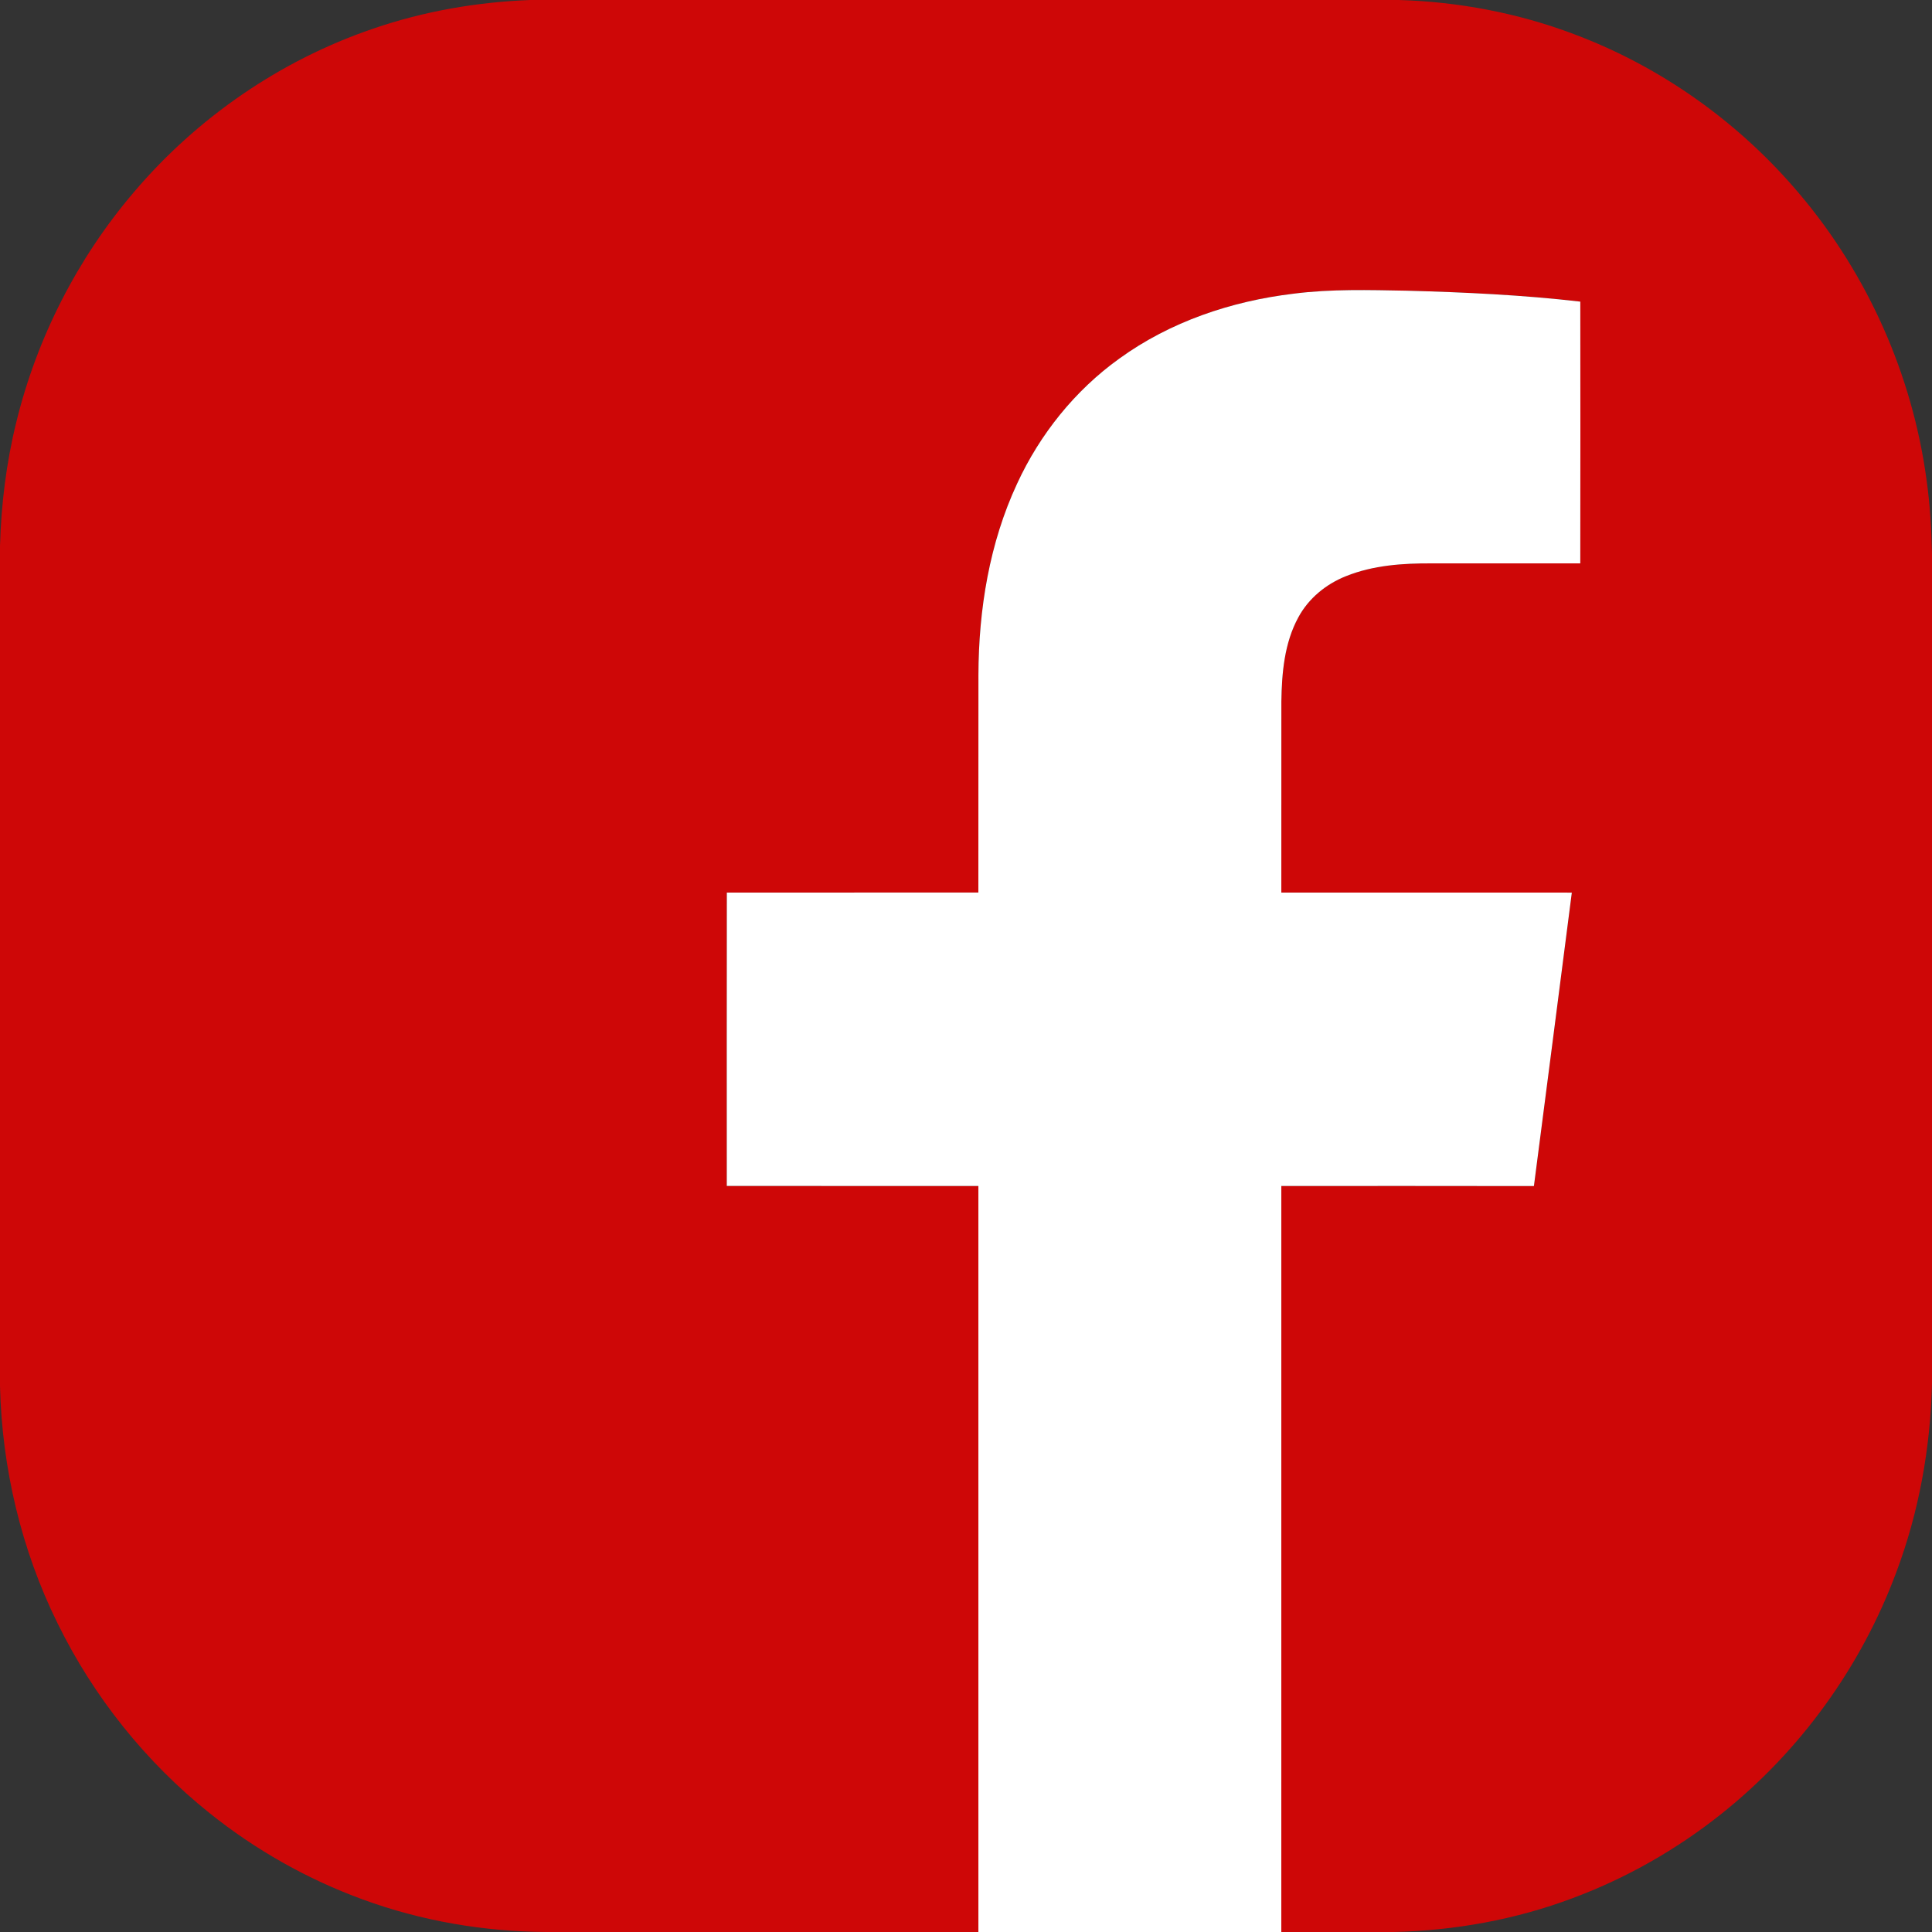
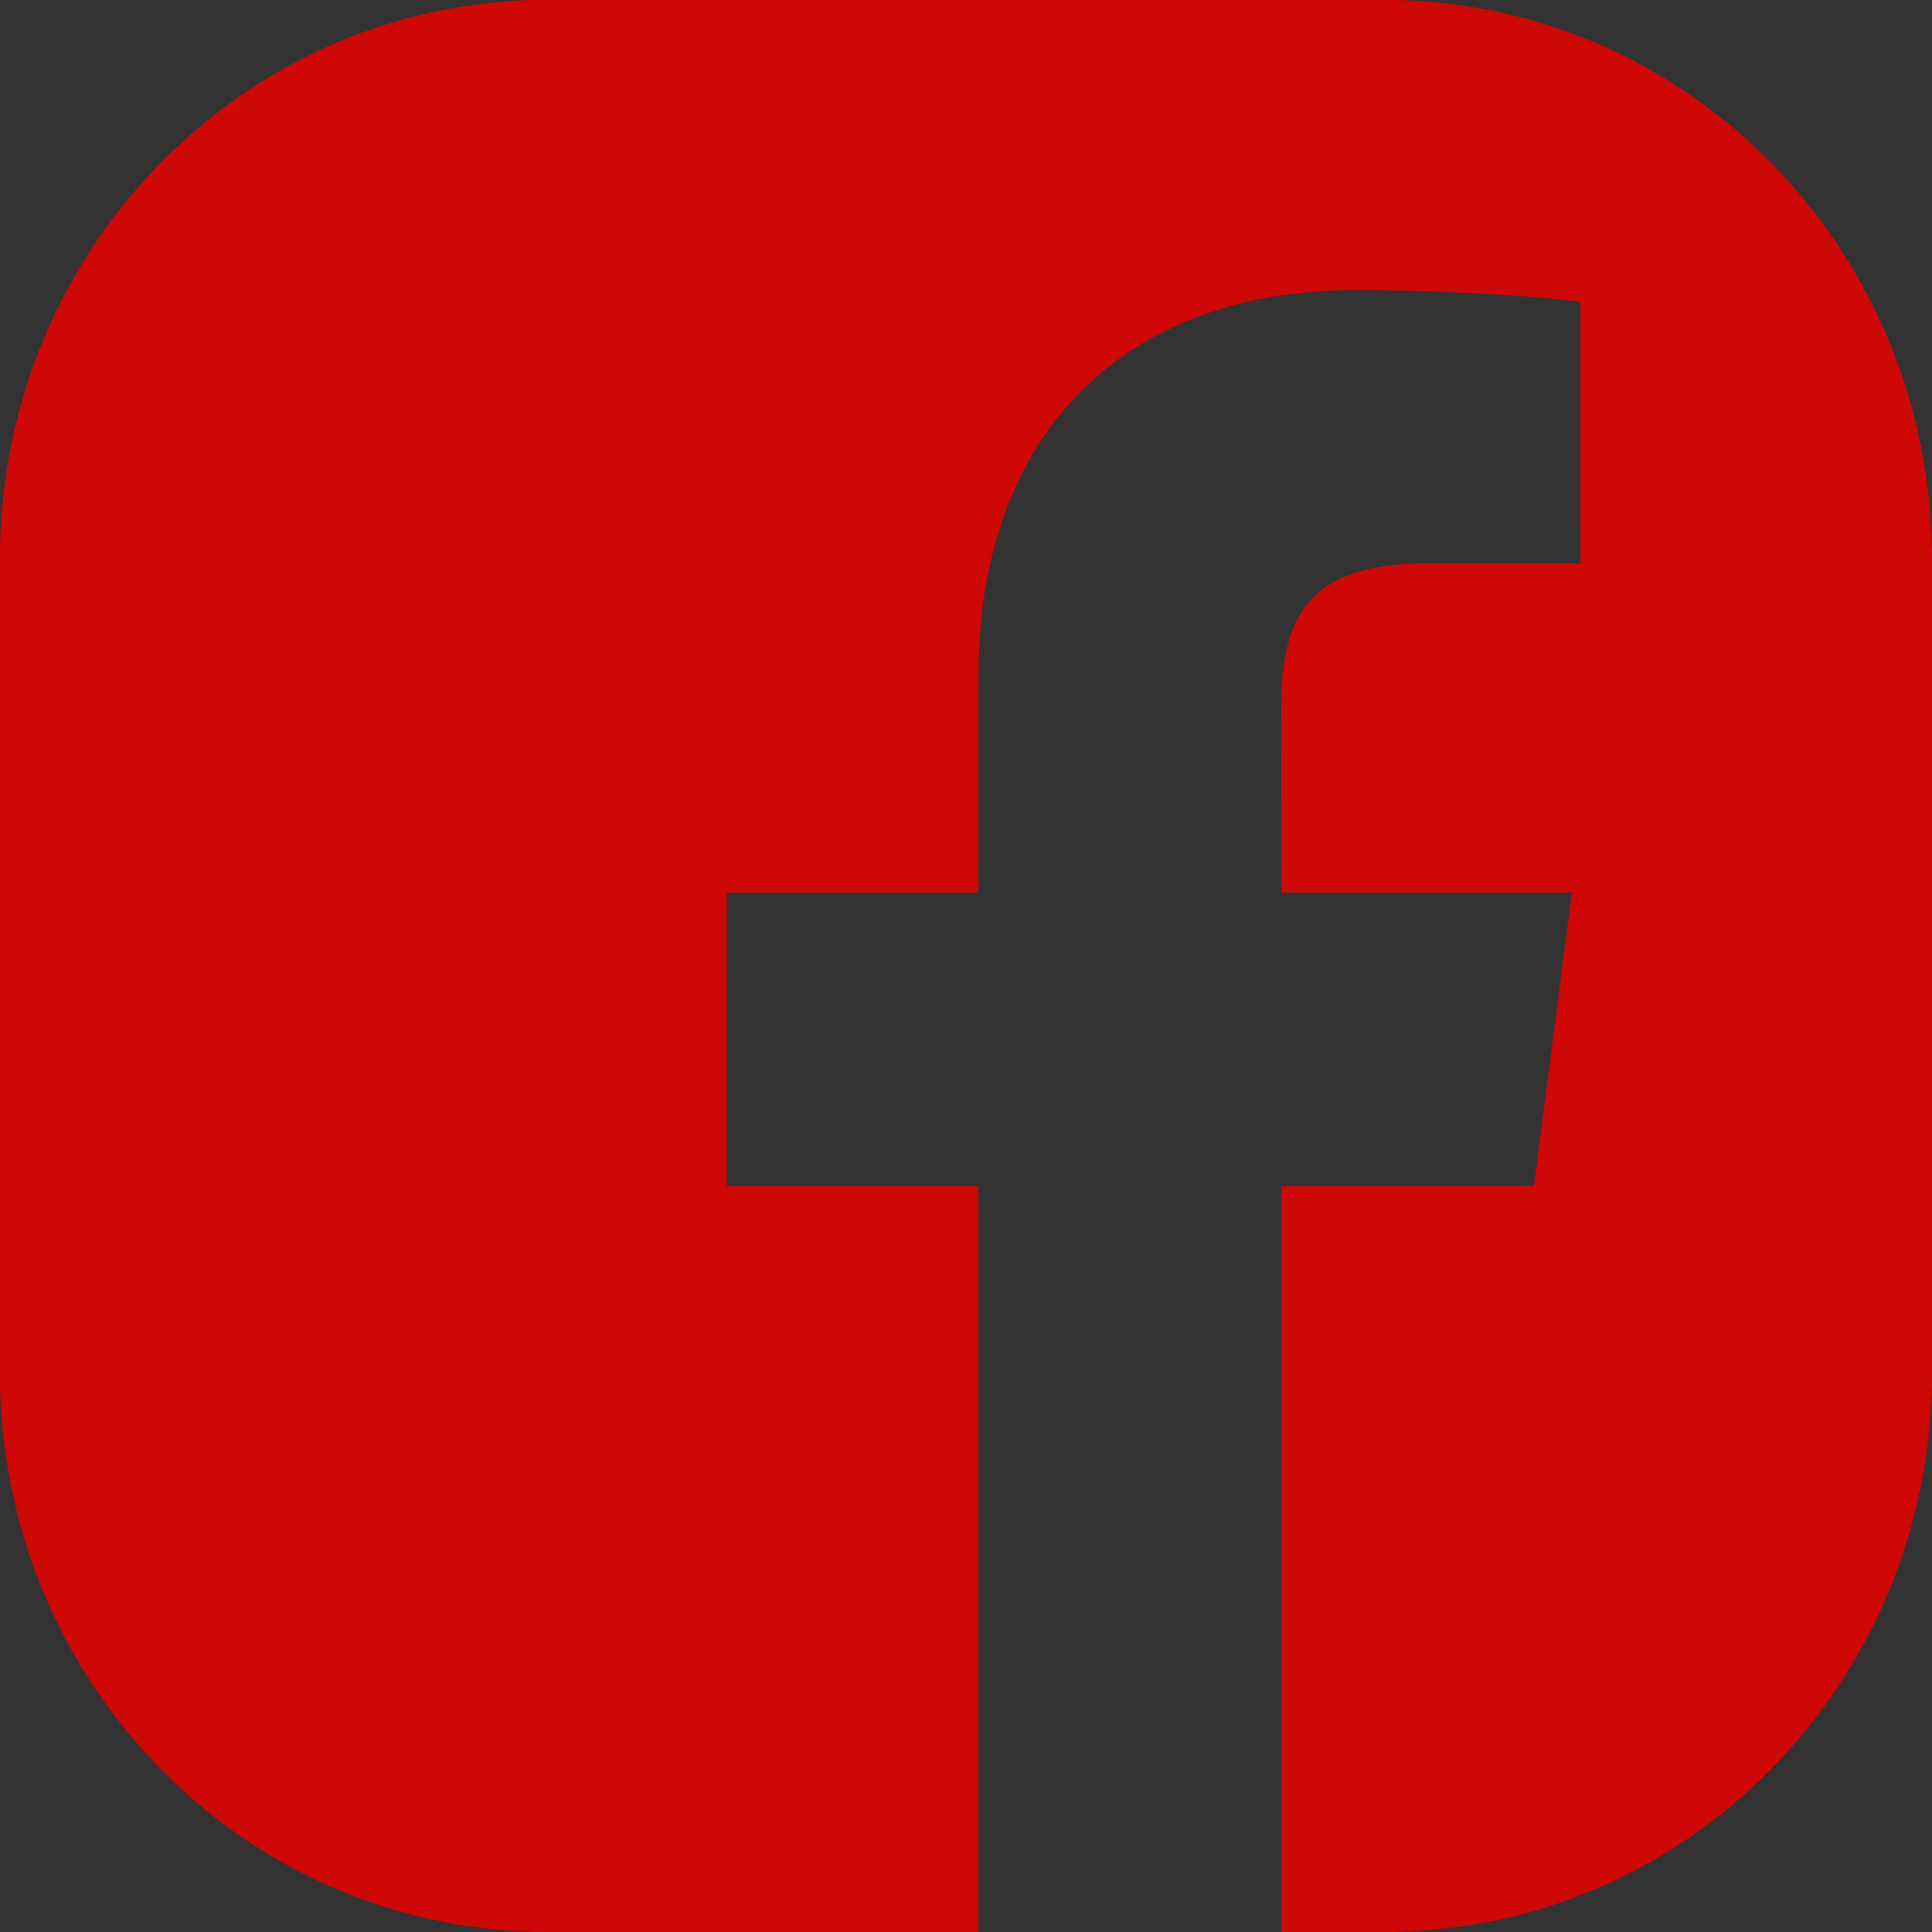
<svg xmlns="http://www.w3.org/2000/svg" height="1217pt" viewBox="0 0 1217 1217" width="1217pt">
  <rect x="0" y="0" width="1217" height="1217" fill="#333333" stroke="none" />
  <path d="m334.14 0h546.92c37.63 1.09 75.12 8.18 110.36 21.49 55.08 20.61 104.47 55.89 142.29 100.88 42.87 50.69 70.85 113.75 79.81 179.53 2.18 15.52 3.16 31.18 3.48 46.84v522.76c-.96 40.5-8.22 80.93-22.49 118.89-22.07 59.4-60.49 112.64-110.08 152.11-28.22 22.52-59.99 40.6-93.84 53.2-35.98 13.52-74.3 20.41-112.69 21.3h-70.78c.01-156.64 0-313.29.01-469.93 53.03.02 106.07-.08 159.11.05 8.04-61.6 15.93-123.23 23.88-184.85-61-.07-121.99.01-182.99-.03 0-40.1-.03-80.19.02-120.28.27-18.05 1.88-36.88 10.67-53.03 6.42-11.97 17.5-21.03 30.05-26 17.12-6.89 35.85-8.16 54.12-8.05h93.46c.09-54.96.07-109.92.01-164.88-36.32-4.2-72.89-5.91-109.43-6.88-23.7-.43-47.52-1.14-71.09 1.87-39.17 4.66-77.87 17.66-109.96 40.96-27.85 20.01-49.96 47.61-64.29 78.7-17.46 37.5-24.21 79.21-24.36 120.35-.06 45.74.02 91.49-.04 137.23-52.81.04-105.62.01-158.44.01-.09 61.6-.03 123.21-.03 184.81 52.83.04 105.66-.01 158.48.02.02 156.64.01 313.29.01 469.93h-272.25c-39.29-.23-78.59-6.94-115.51-20.48-34.86-12.7-67.57-31.2-96.52-54.39-40.18-32.13-73.07-73.27-95.71-119.46-22.9-46.37-35.07-97.82-36.32-149.48v-529.27c.74-26.22 3.96-52.41 10.25-77.9 12.96-53.14 38.47-103.19 73.96-144.82 39.85-47.01 92.41-83.25 150.79-103.12 31.89-10.99 65.46-16.8 99.14-18.08z" fill="#ce0707" />
-   <path d="m814.94 184.99c23.57-3.01 47.39-2.3 71.09-1.87 36.54.97 73.11 2.68 109.43 6.88.06 54.96.08 109.92-.01 164.88-31.16 0-62.31 0-93.46 0-18.27-.11-37 1.16-54.12 8.05-12.55 4.97-23.63 14.03-30.05 26-8.79 16.15-10.4 34.98-10.67 53.03-.05 40.09-.02 80.18-.02 120.28 61 .04 121.99-.04 182.99.03-7.95 61.62-15.84 123.25-23.88 184.85-53.04-.13-106.08-.03-159.11-.05-.01 156.64 0 313.29-.01 469.93h-190.81c0-156.64.01-313.29-.01-469.93-52.82-.03-105.65.02-158.48-.02 0-61.6-.06-123.21.03-184.81 52.82 0 105.63.03 158.44-.01.06-45.74-.02-91.49.04-137.23.15-41.14 6.9-82.85 24.36-120.35 14.33-31.09 36.44-58.69 64.29-78.7 32.09-23.3 70.79-36.3 109.96-40.96z" fill="#fff" />
</svg>